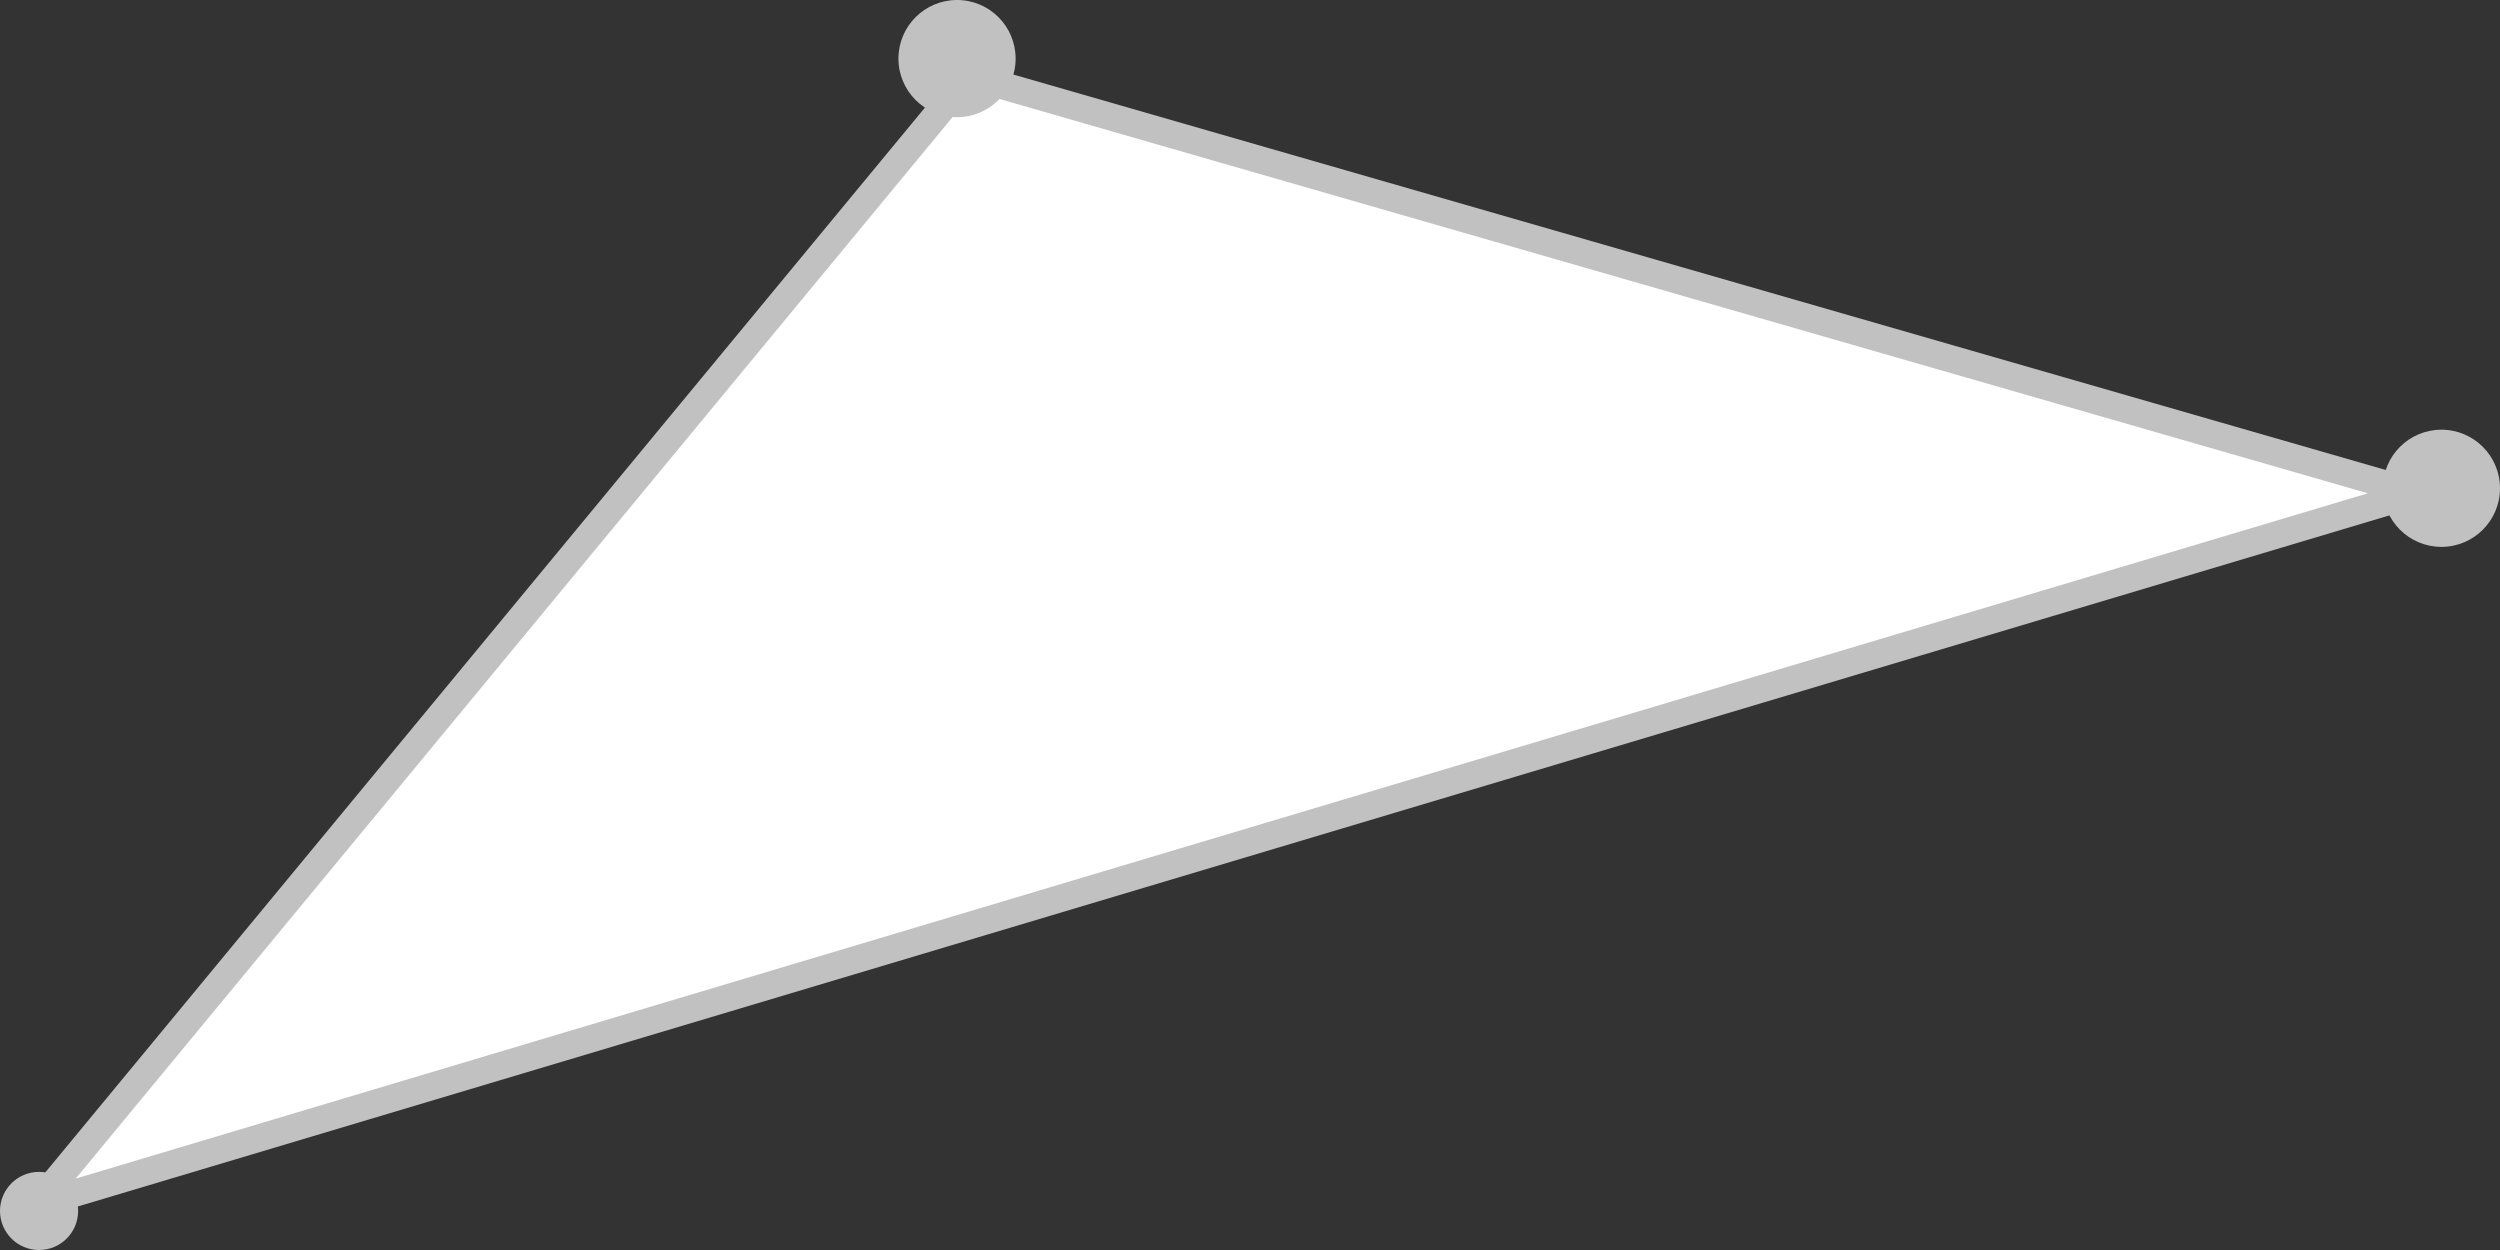
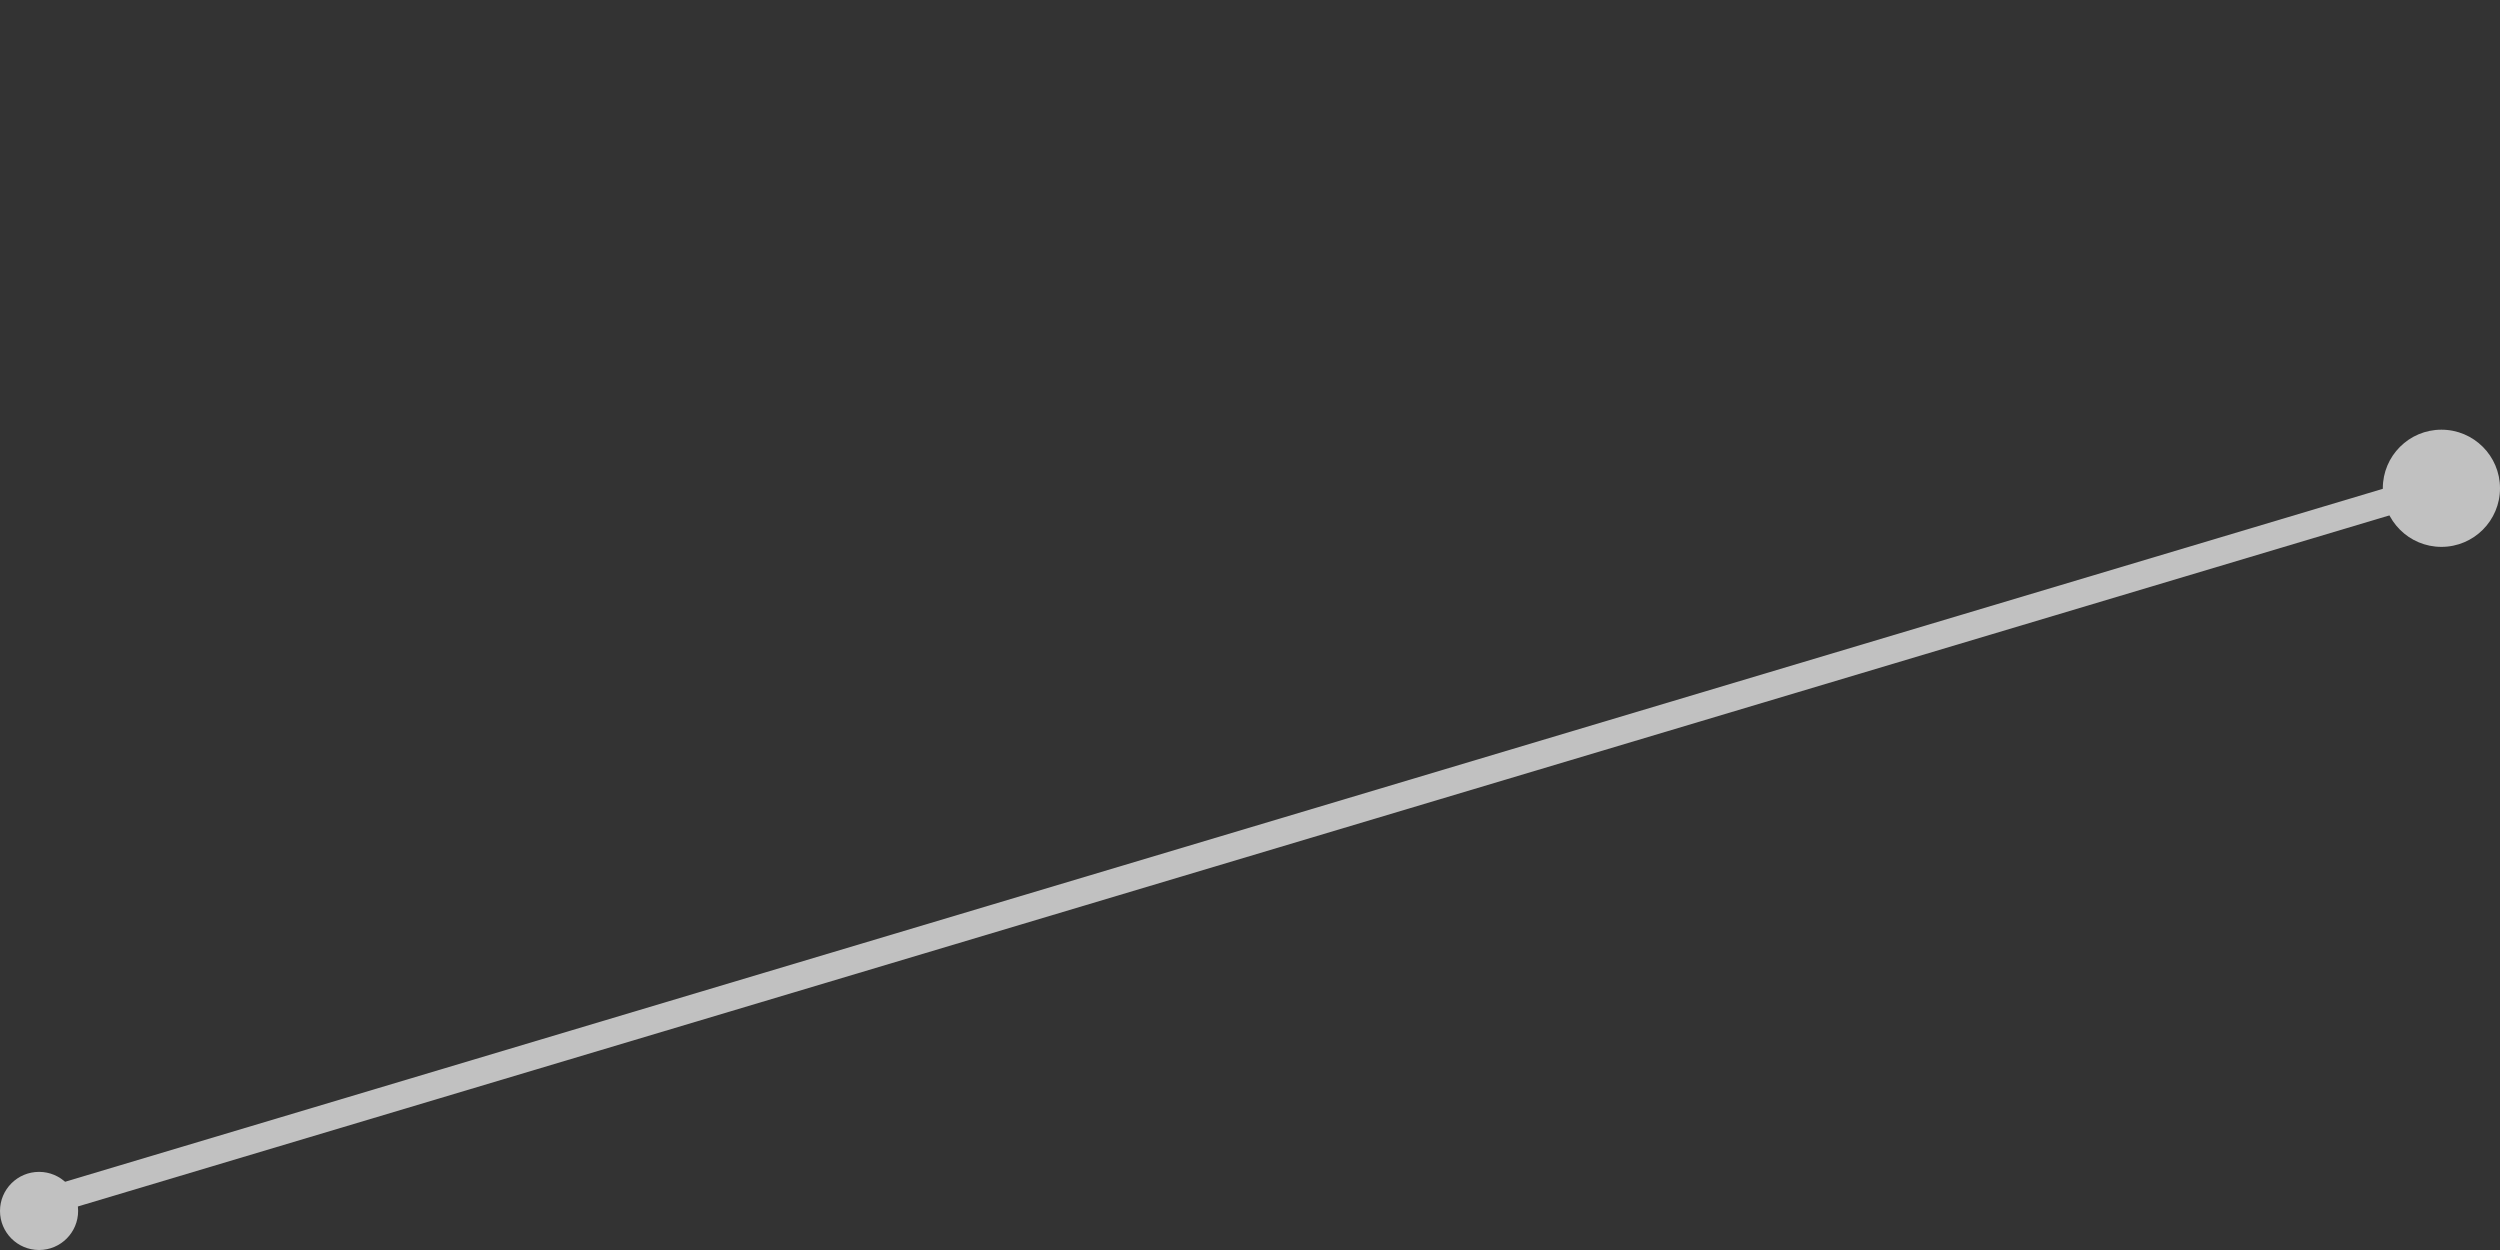
<svg xmlns="http://www.w3.org/2000/svg" width="64" height="32" viewBox="0 0 64 32" fill="none">
  <rect x="0" y="0" width="64" height="32" fill="#333333" stroke="none" />
-   <path d="M61.86 12.622L0.934 30.837L24.802 1.944L61.86 12.622Z" fill="white" stroke="#C1C1C1" stroke-width="0.7" stroke-linejoin="bevel" />
+   <path d="M61.86 12.622L0.934 30.837L61.86 12.622Z" fill="white" stroke="#C1C1C1" stroke-width="0.7" stroke-linejoin="bevel" />
  <circle cx="1" cy="31" r="1" fill="#C1C1C1" />
-   <circle cx="24.5" cy="1.5" r="1.5" fill="#C1C1C1" />
  <circle cx="62.5" cy="12.5" r="1.5" fill="#C1C1C1" />
</svg>